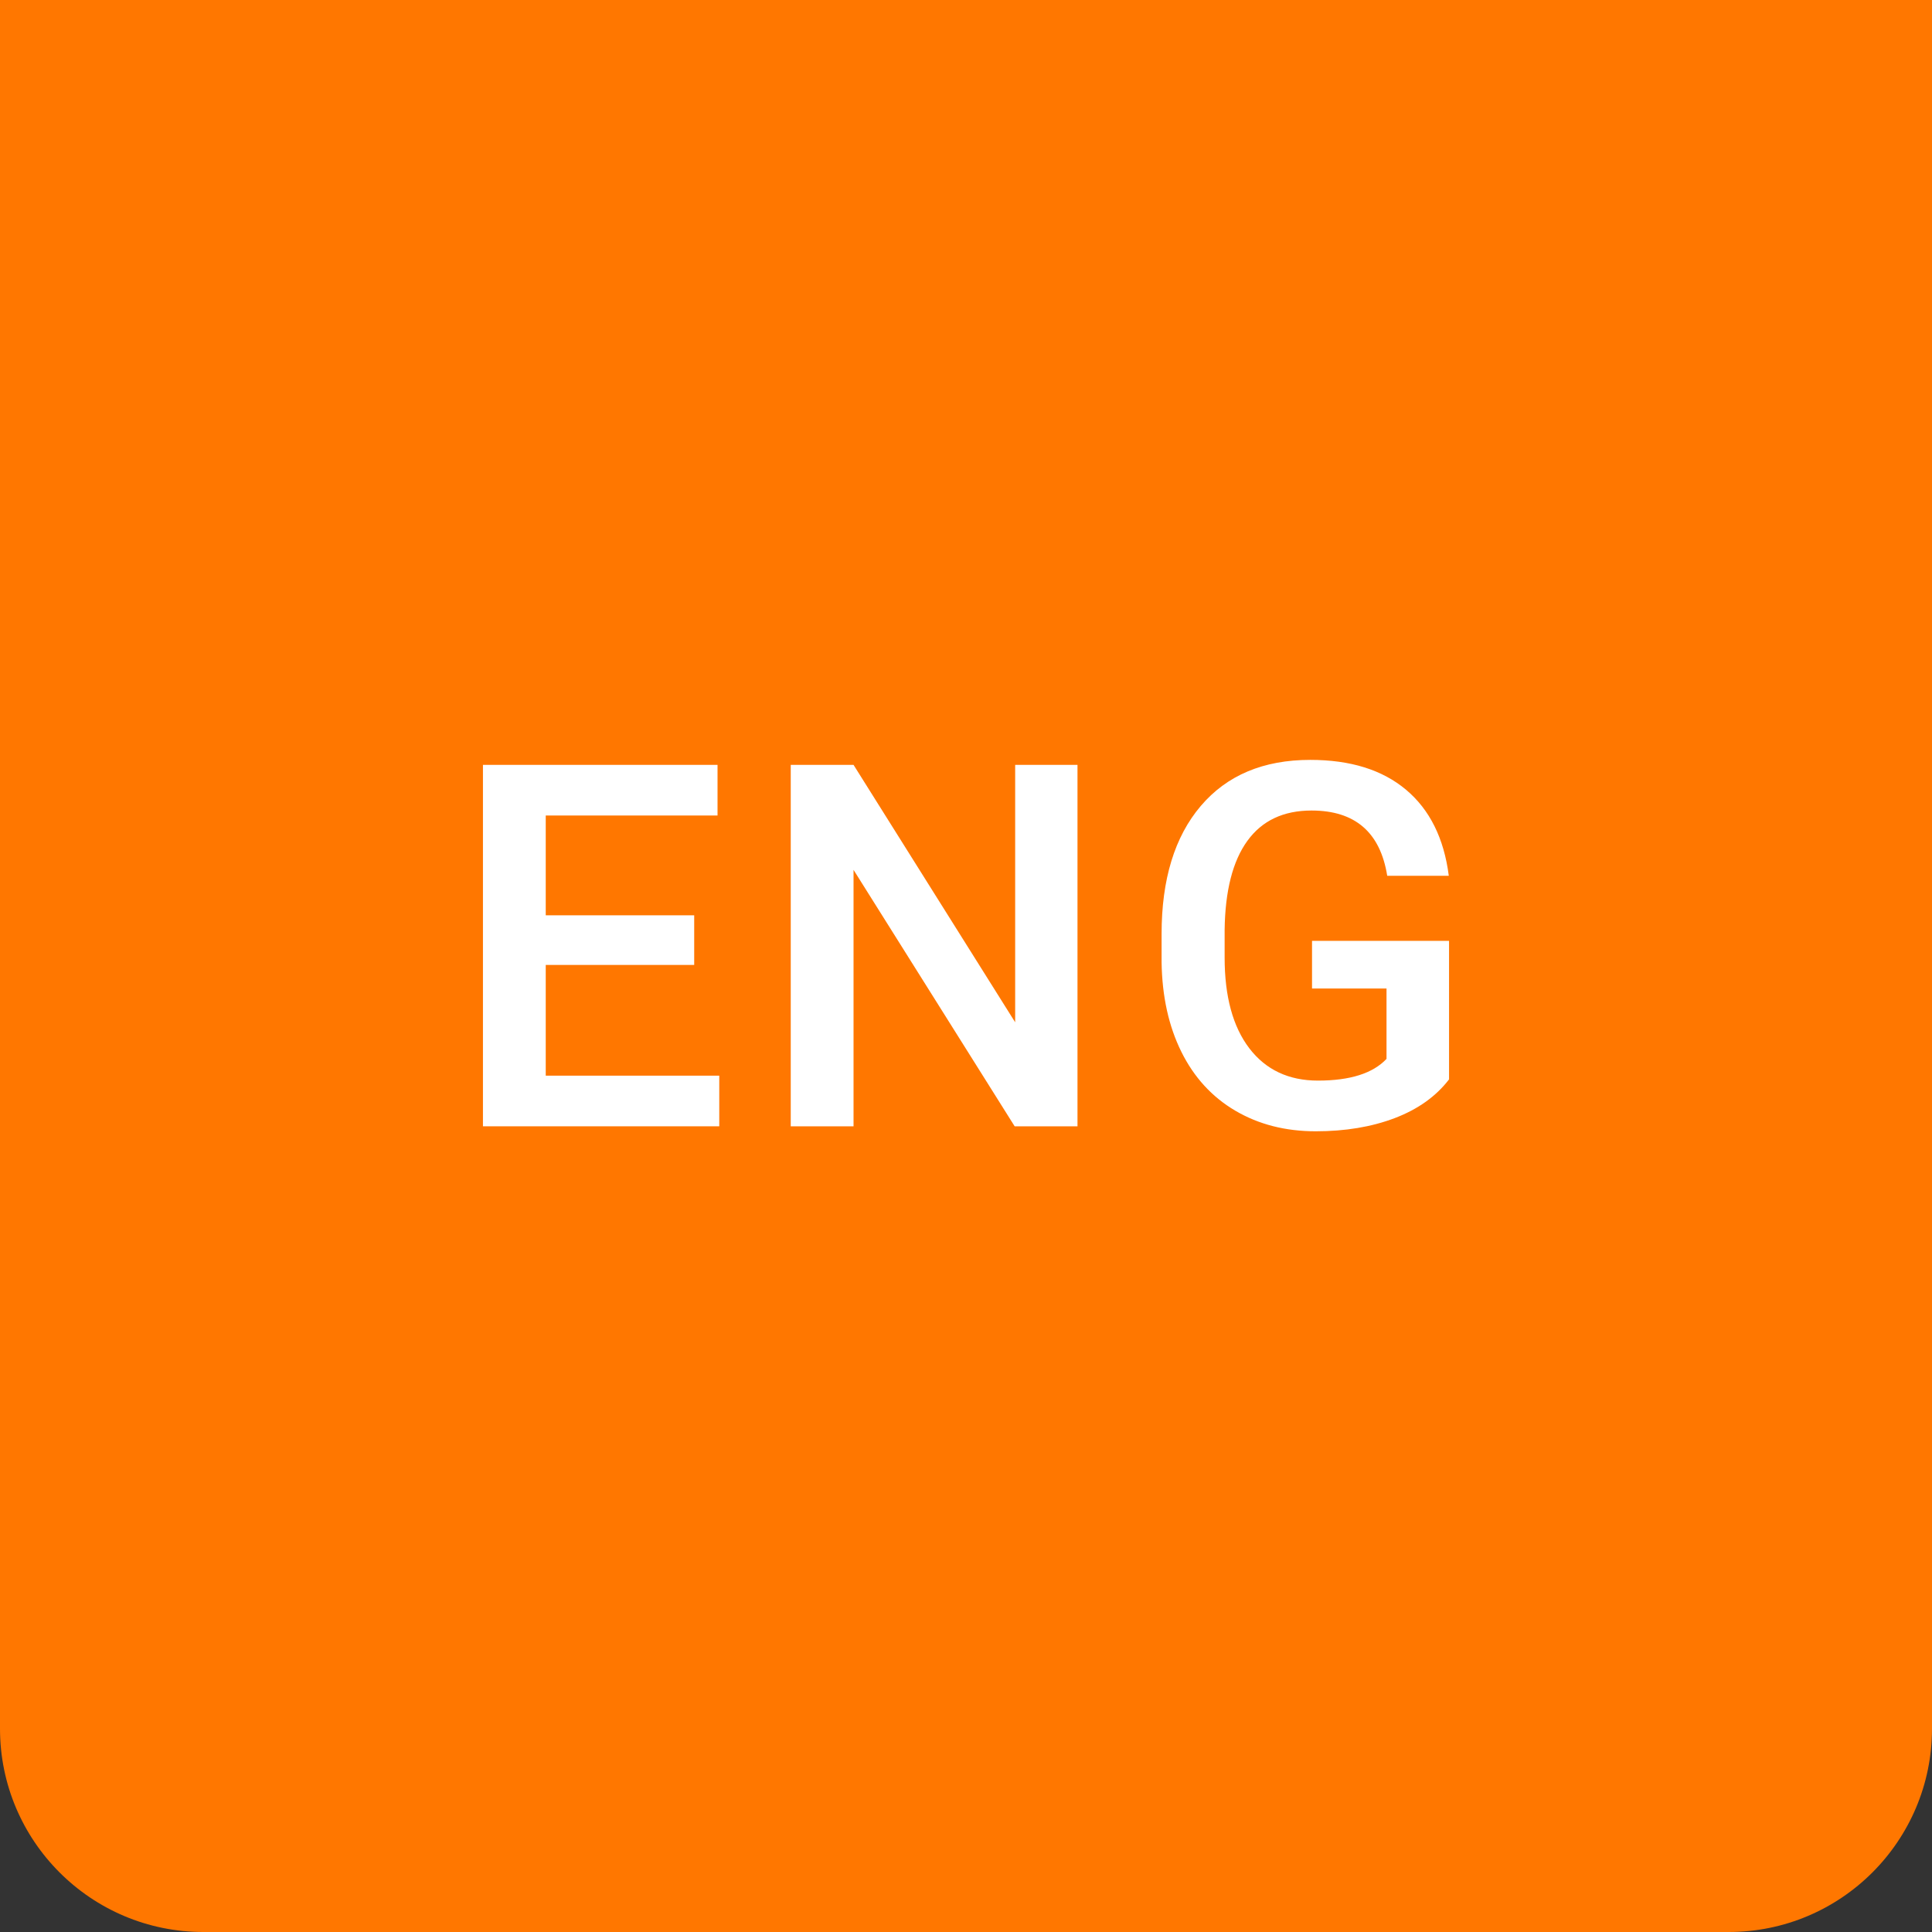
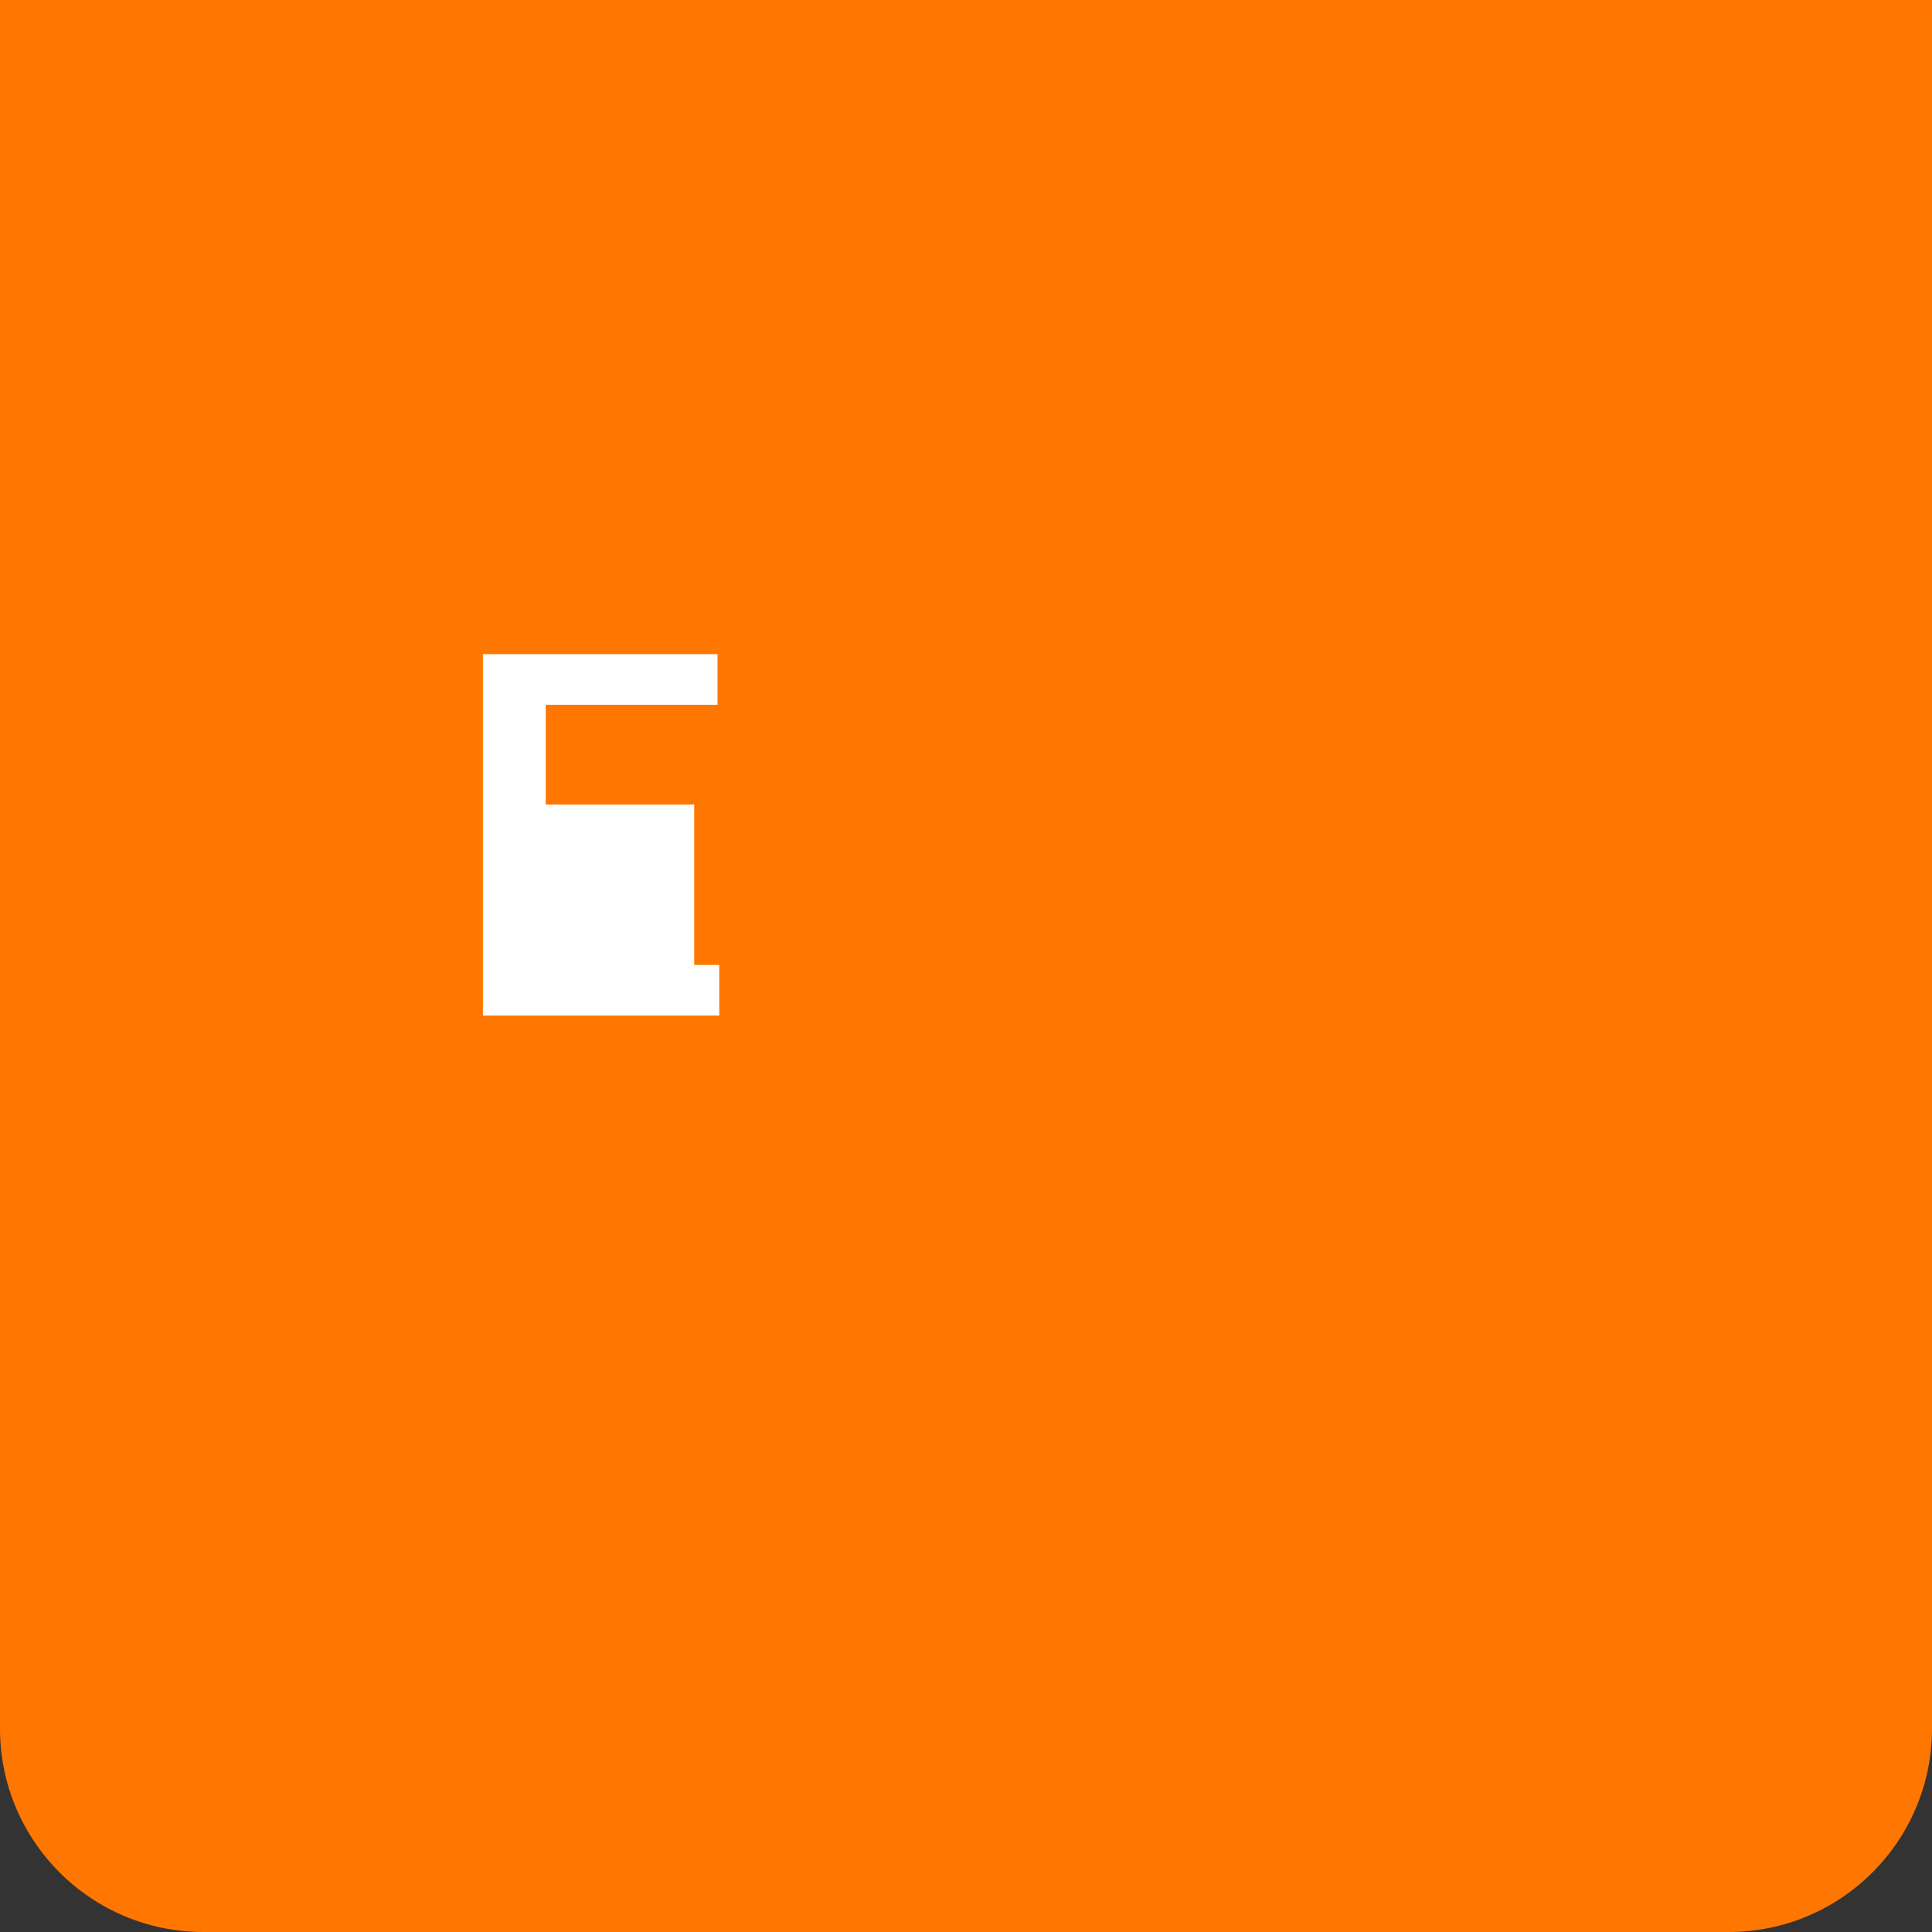
<svg xmlns="http://www.w3.org/2000/svg" version="1.1" x="0px" y="0px" width="38px" height="38px" viewBox="0 0 38 38" overflow="visible" enable-background="new 0 0 38 38" xml:space="preserve">
  <rect x="0" y="0" width="38" height="38" fill="#333333" stroke="none" />
  <defs>
</defs>
  <path fill="#FF7700" d="M0,0v34c0,2.209,1.791,4,4,4h30c2.209,0,4-1.791,4-4V0H0z" />
  <g>
    <g>
      <g>
-         <path fill="#FFFFFF" d="M13.654,18.979h-2.92v2.178h3.413v0.996H9.499v-7.109h4.614v0.996h-3.379v1.963h2.92V18.979z" />
+         <path fill="#FFFFFF" d="M13.654,18.979h-2.92h3.413v0.996H9.499v-7.109h4.614v0.996h-3.379v1.963h2.92V18.979z" />
      </g>
      <g>
-         <path fill="#FFFFFF" d="M21.192,22.153h-1.235l-3.169-5.044v5.044h-1.235v-7.109h1.235l3.179,5.063v-5.063h1.226V22.153z" />
-       </g>
+         </g>
      <g>
-         <path fill="#FFFFFF" d="M28.501,21.23c-0.257,0.335-0.614,0.589-1.069,0.762s-0.973,0.259-1.553,0.259     c-0.596,0-1.123-0.135-1.582-0.405s-0.813-0.657-1.062-1.16s-0.378-1.09-0.388-1.76v-0.557c0-1.074,0.257-1.913,0.771-2.517     s1.232-0.906,2.153-0.906c0.791,0,1.419,0.196,1.885,0.588s0.746,0.956,0.84,1.692h-1.211c-0.137-0.856-0.633-1.284-1.489-1.284     c-0.553,0-0.974,0.199-1.262,0.597c-0.288,0.397-0.437,0.981-0.447,1.75v0.545c0,0.766,0.162,1.361,0.486,1.785     c0.324,0.423,0.774,0.635,1.35,0.635c0.631,0,1.081-0.143,1.348-0.427v-1.384h-1.465v-0.938h2.695V21.23z" />
-       </g>
+         </g>
    </g>
  </g>
</svg>